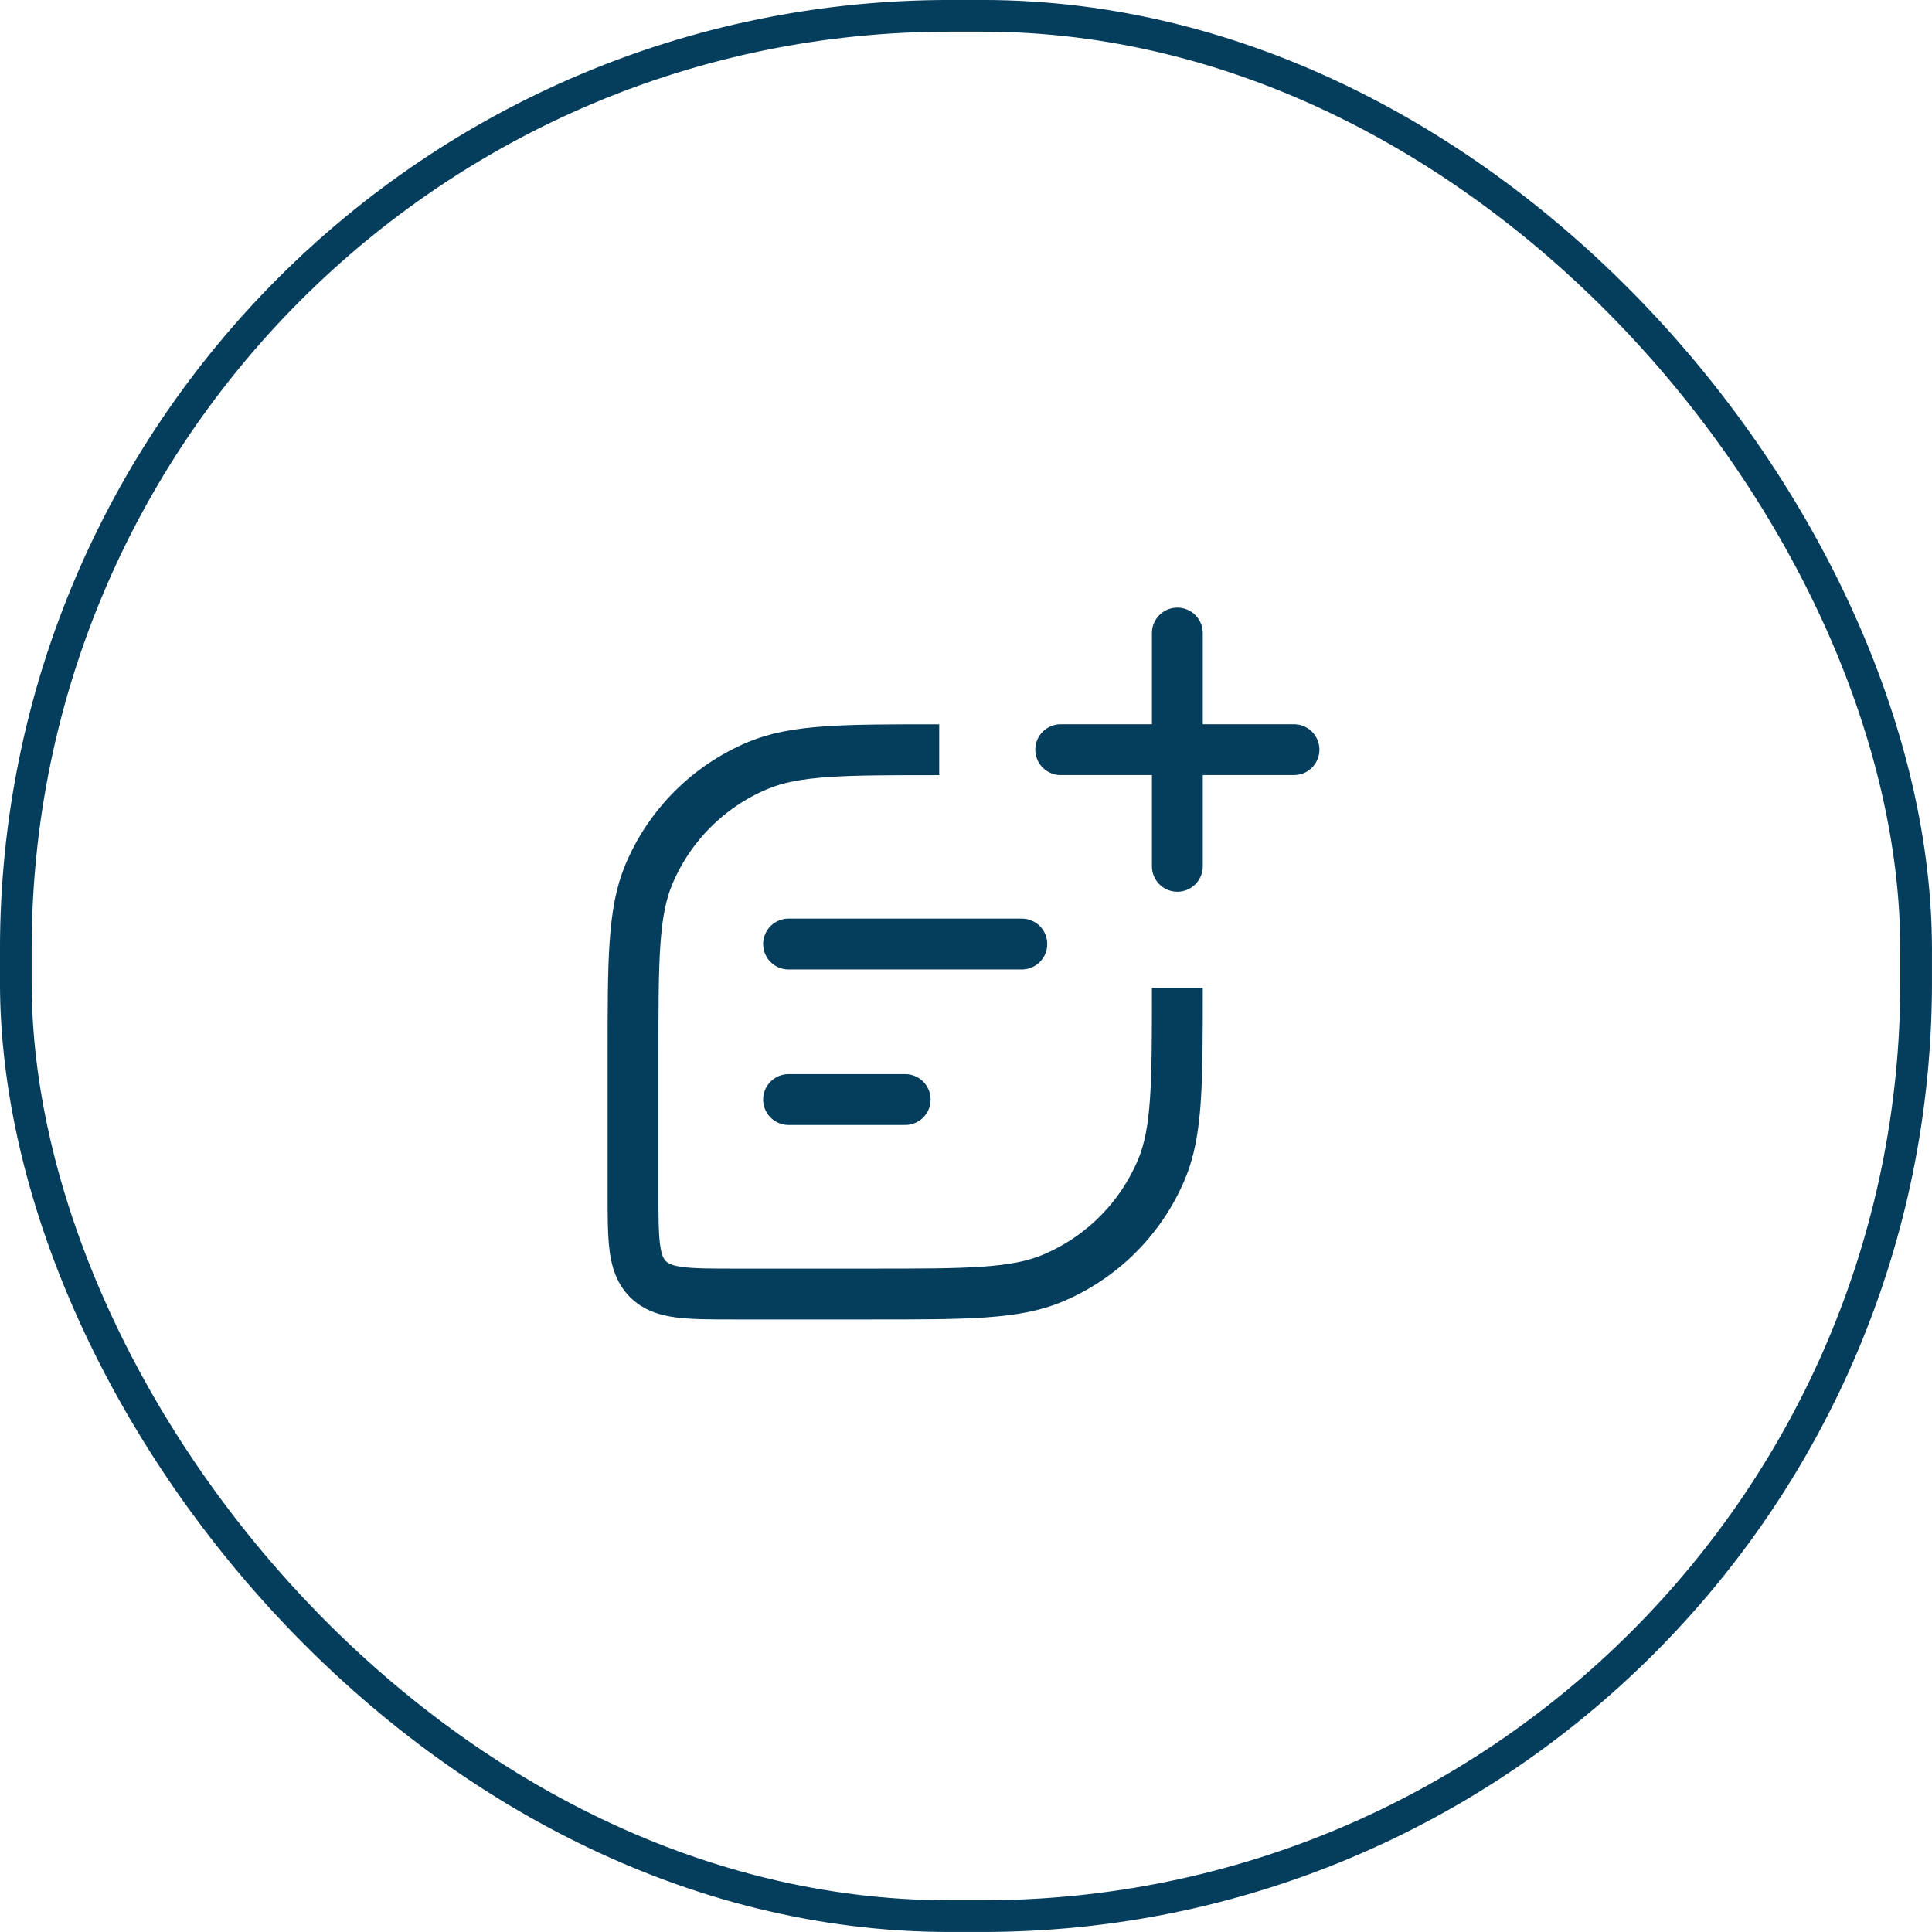
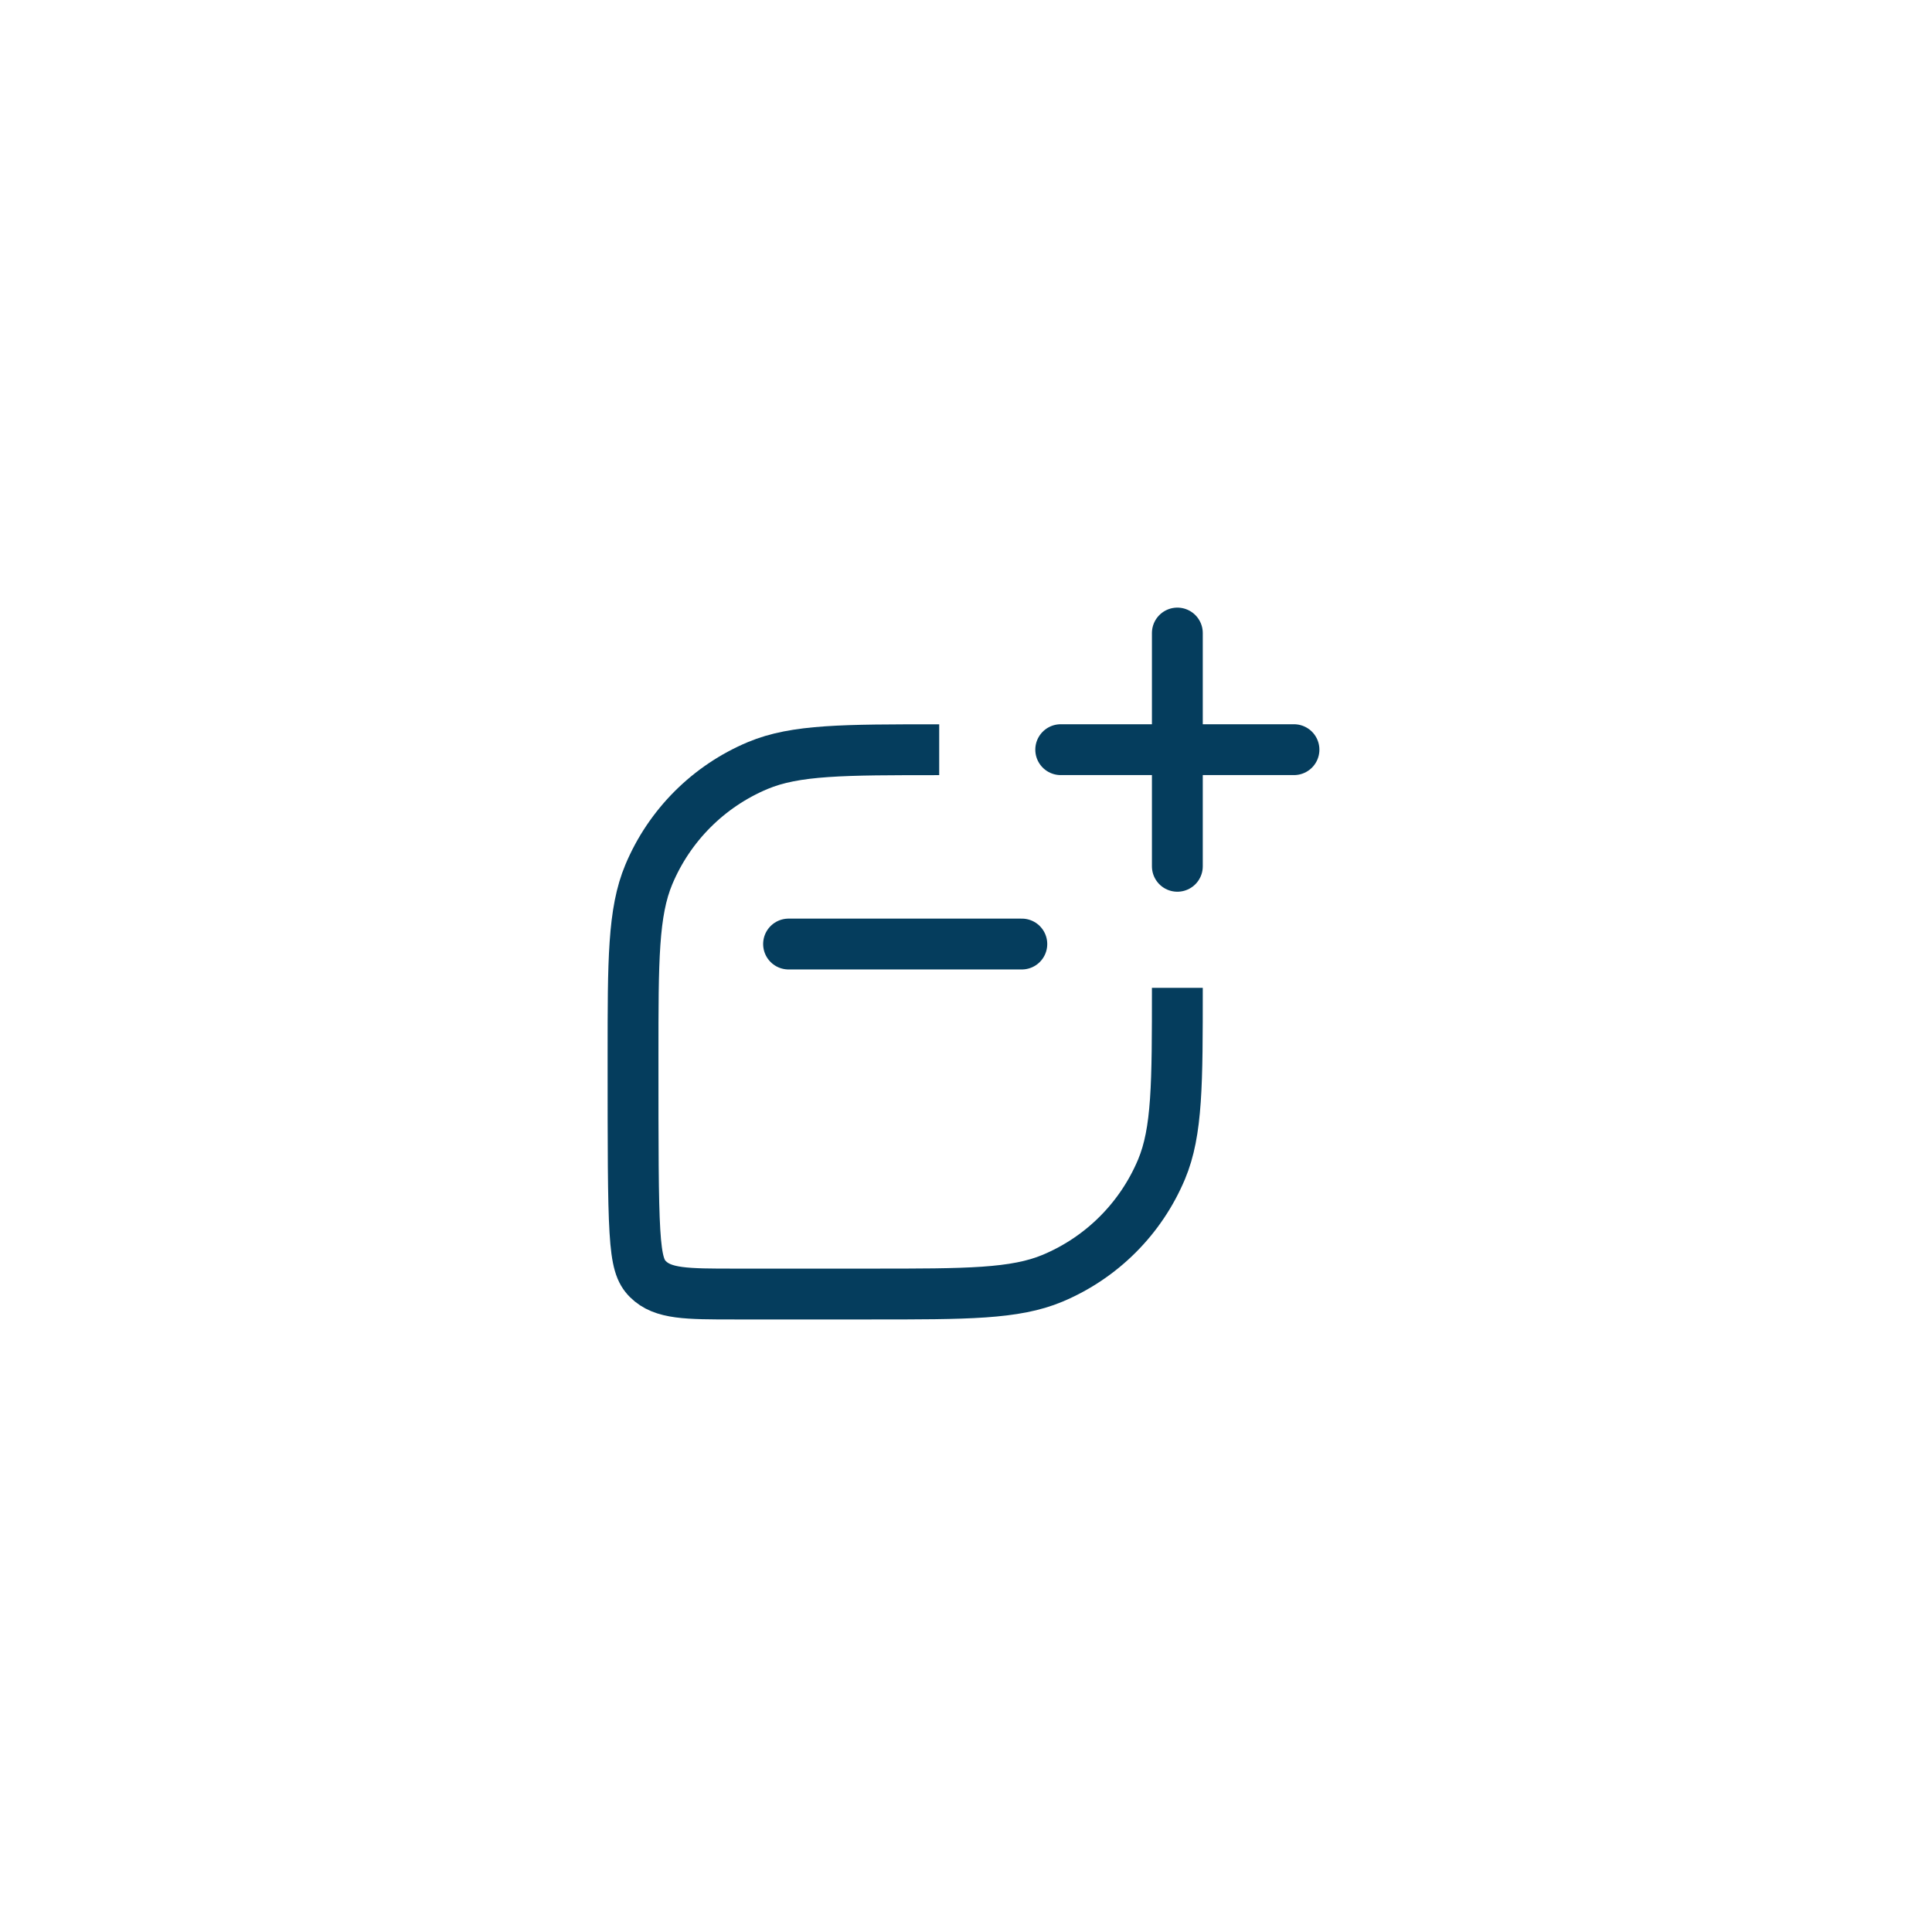
<svg xmlns="http://www.w3.org/2000/svg" width="38" height="38" viewBox="0 0 38 38" fill="none">
-   <rect x="0.311" y="0.311" width="37.377" height="37.377" rx="18.365" stroke="#053D5D" stroke-width="0.623" />
-   <path d="M18.473 14.746V14.746C16.589 14.746 15.646 14.746 14.904 15.057C13.937 15.463 13.168 16.232 12.762 17.199C12.451 17.941 12.451 18.884 12.451 20.768V23.452C12.451 24.395 12.451 24.866 12.744 25.159C13.037 25.452 13.508 25.452 14.451 25.452H17.135C19.02 25.452 19.962 25.452 20.704 25.141C21.671 24.735 22.44 23.966 22.846 22.999C23.157 22.257 23.157 21.314 23.157 19.43V19.43" stroke="#053D5D" />
+   <path d="M18.473 14.746V14.746C16.589 14.746 15.646 14.746 14.904 15.057C13.937 15.463 13.168 16.232 12.762 17.199C12.451 17.941 12.451 18.884 12.451 20.768C12.451 24.395 12.451 24.866 12.744 25.159C13.037 25.452 13.508 25.452 14.451 25.452H17.135C19.02 25.452 19.962 25.452 20.704 25.141C21.671 24.735 22.44 23.966 22.846 22.999C23.157 22.257 23.157 21.314 23.157 19.43V19.43" stroke="#053D5D" />
  <path d="M15.51 18.568L20.098 18.568" stroke="#053D5D" stroke-linecap="round" stroke-linejoin="round" />
-   <path d="M15.51 21.627H17.804" stroke="#053D5D" stroke-linecap="round" stroke-linejoin="round" />
  <path d="M23.157 17.039L23.157 12.451M20.863 14.745H25.451" stroke="#053D5D" stroke-linecap="round" stroke-linejoin="round" />
</svg>